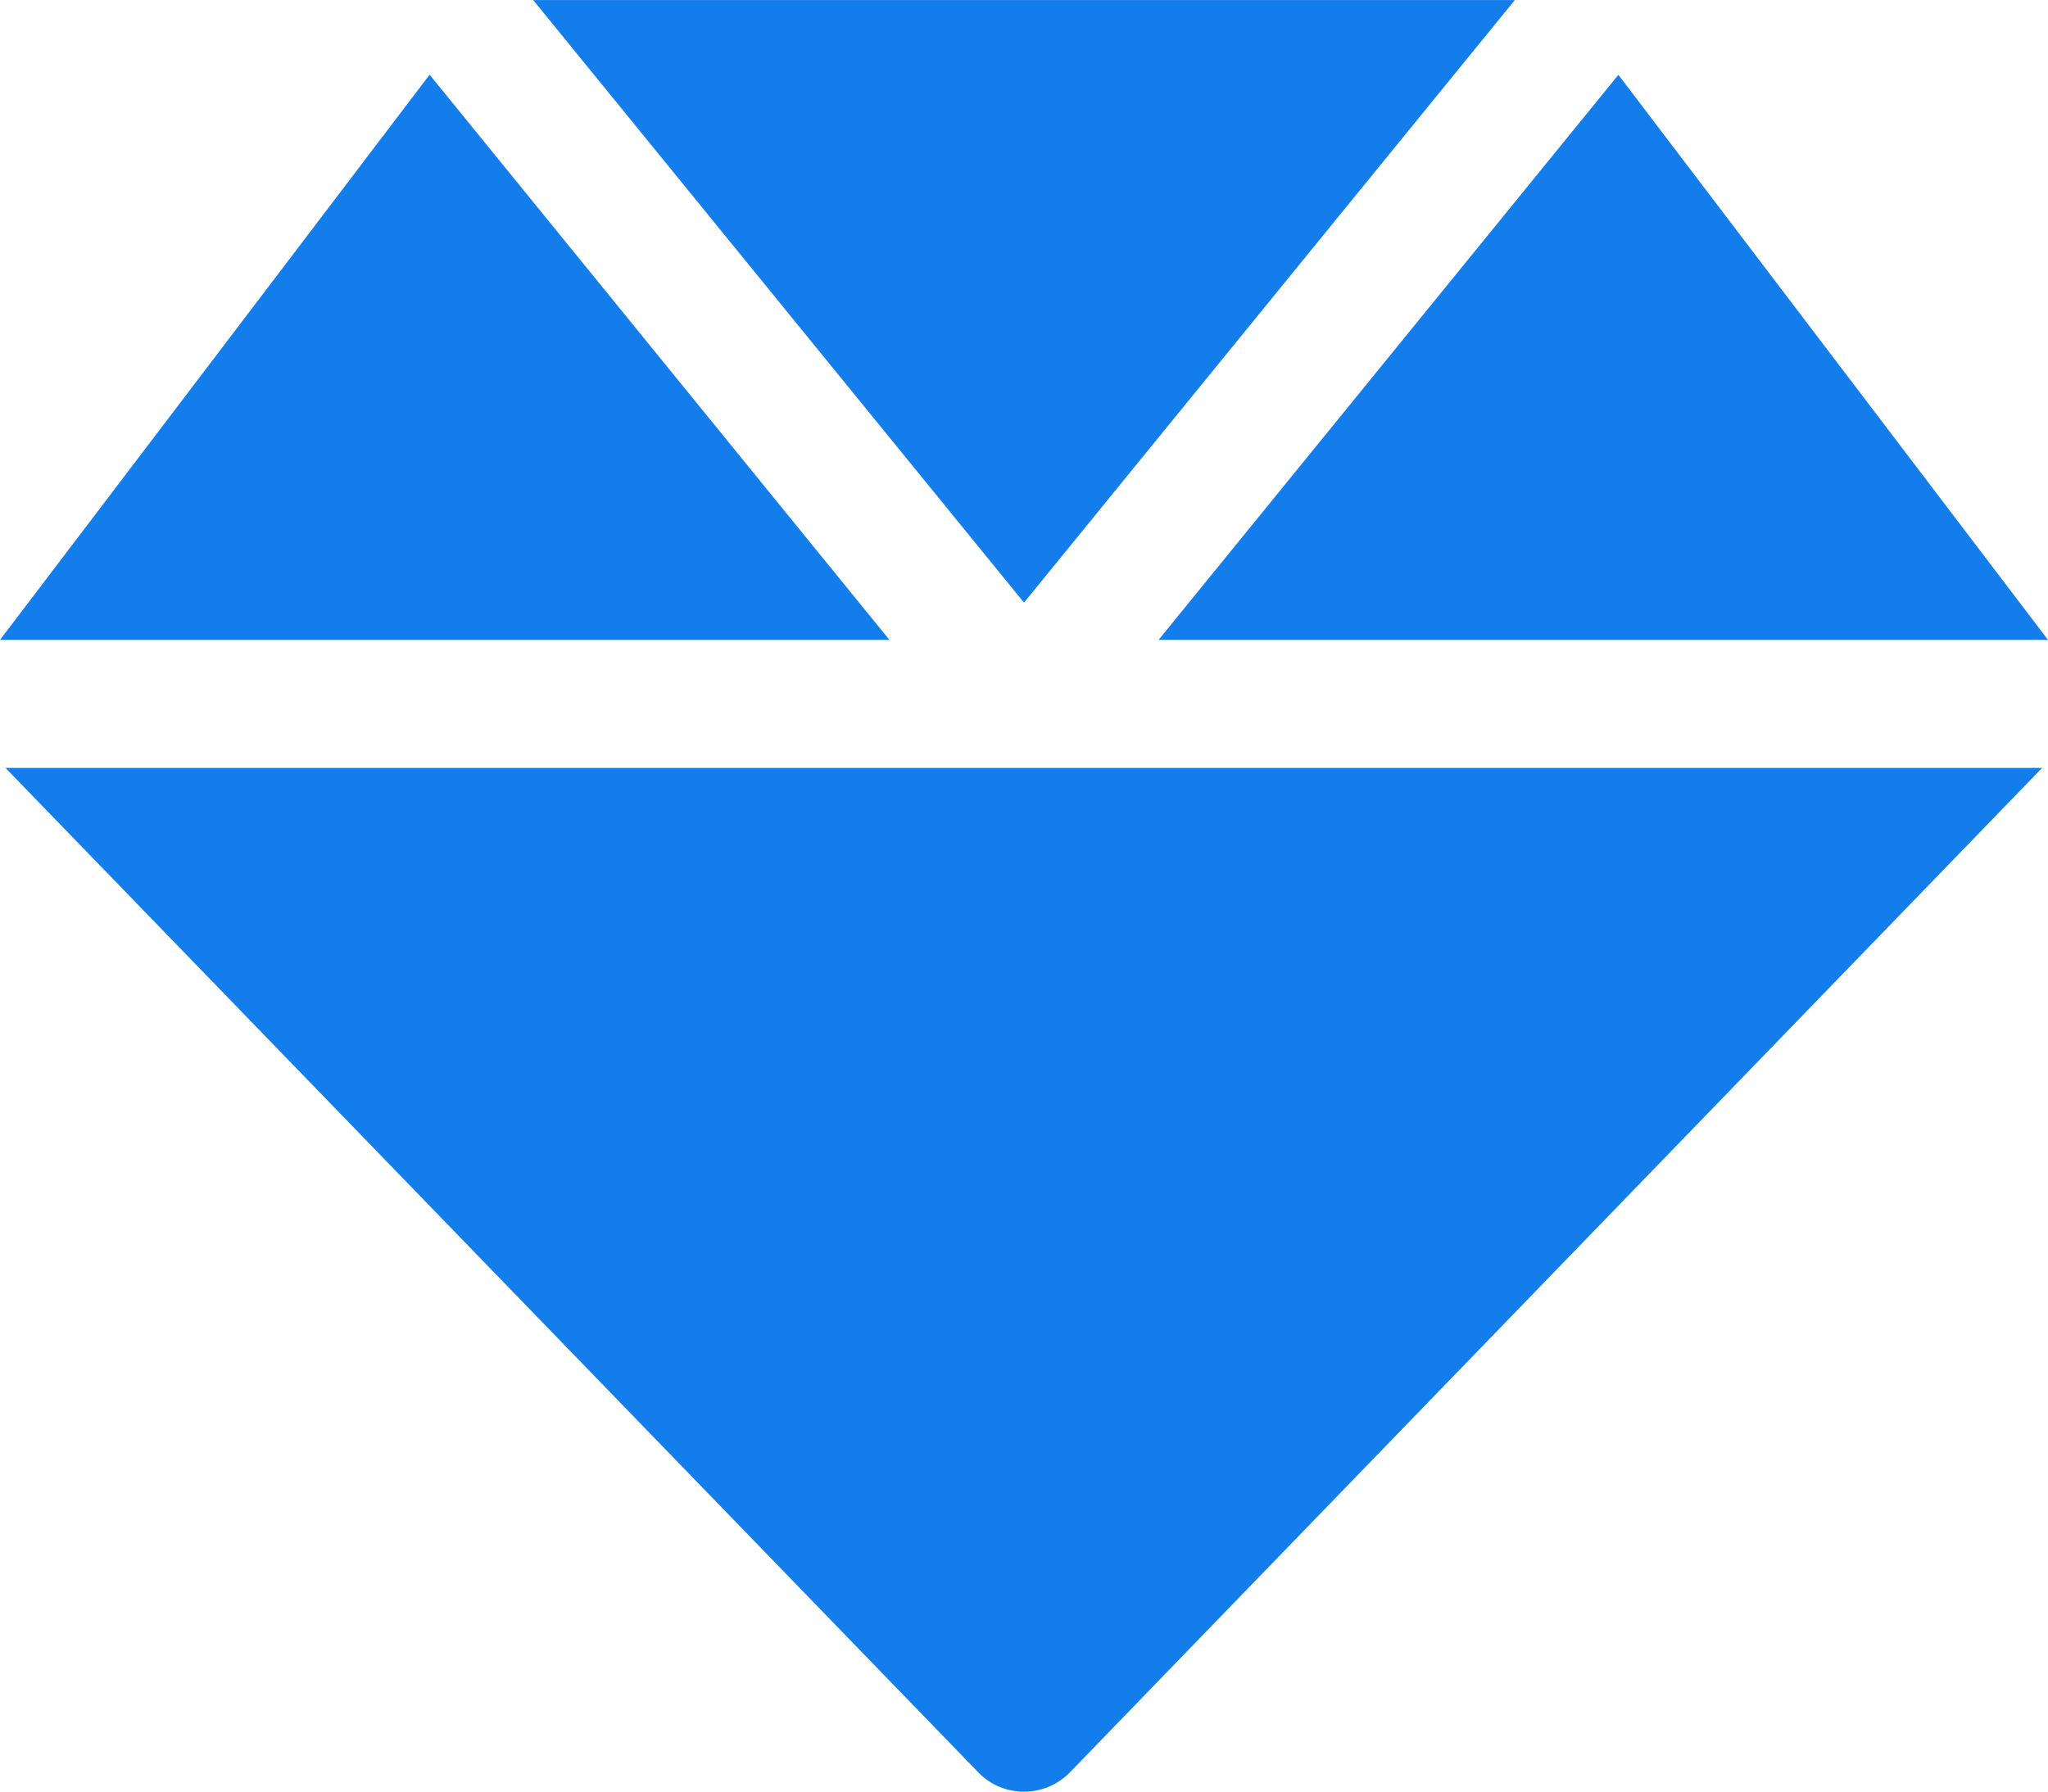
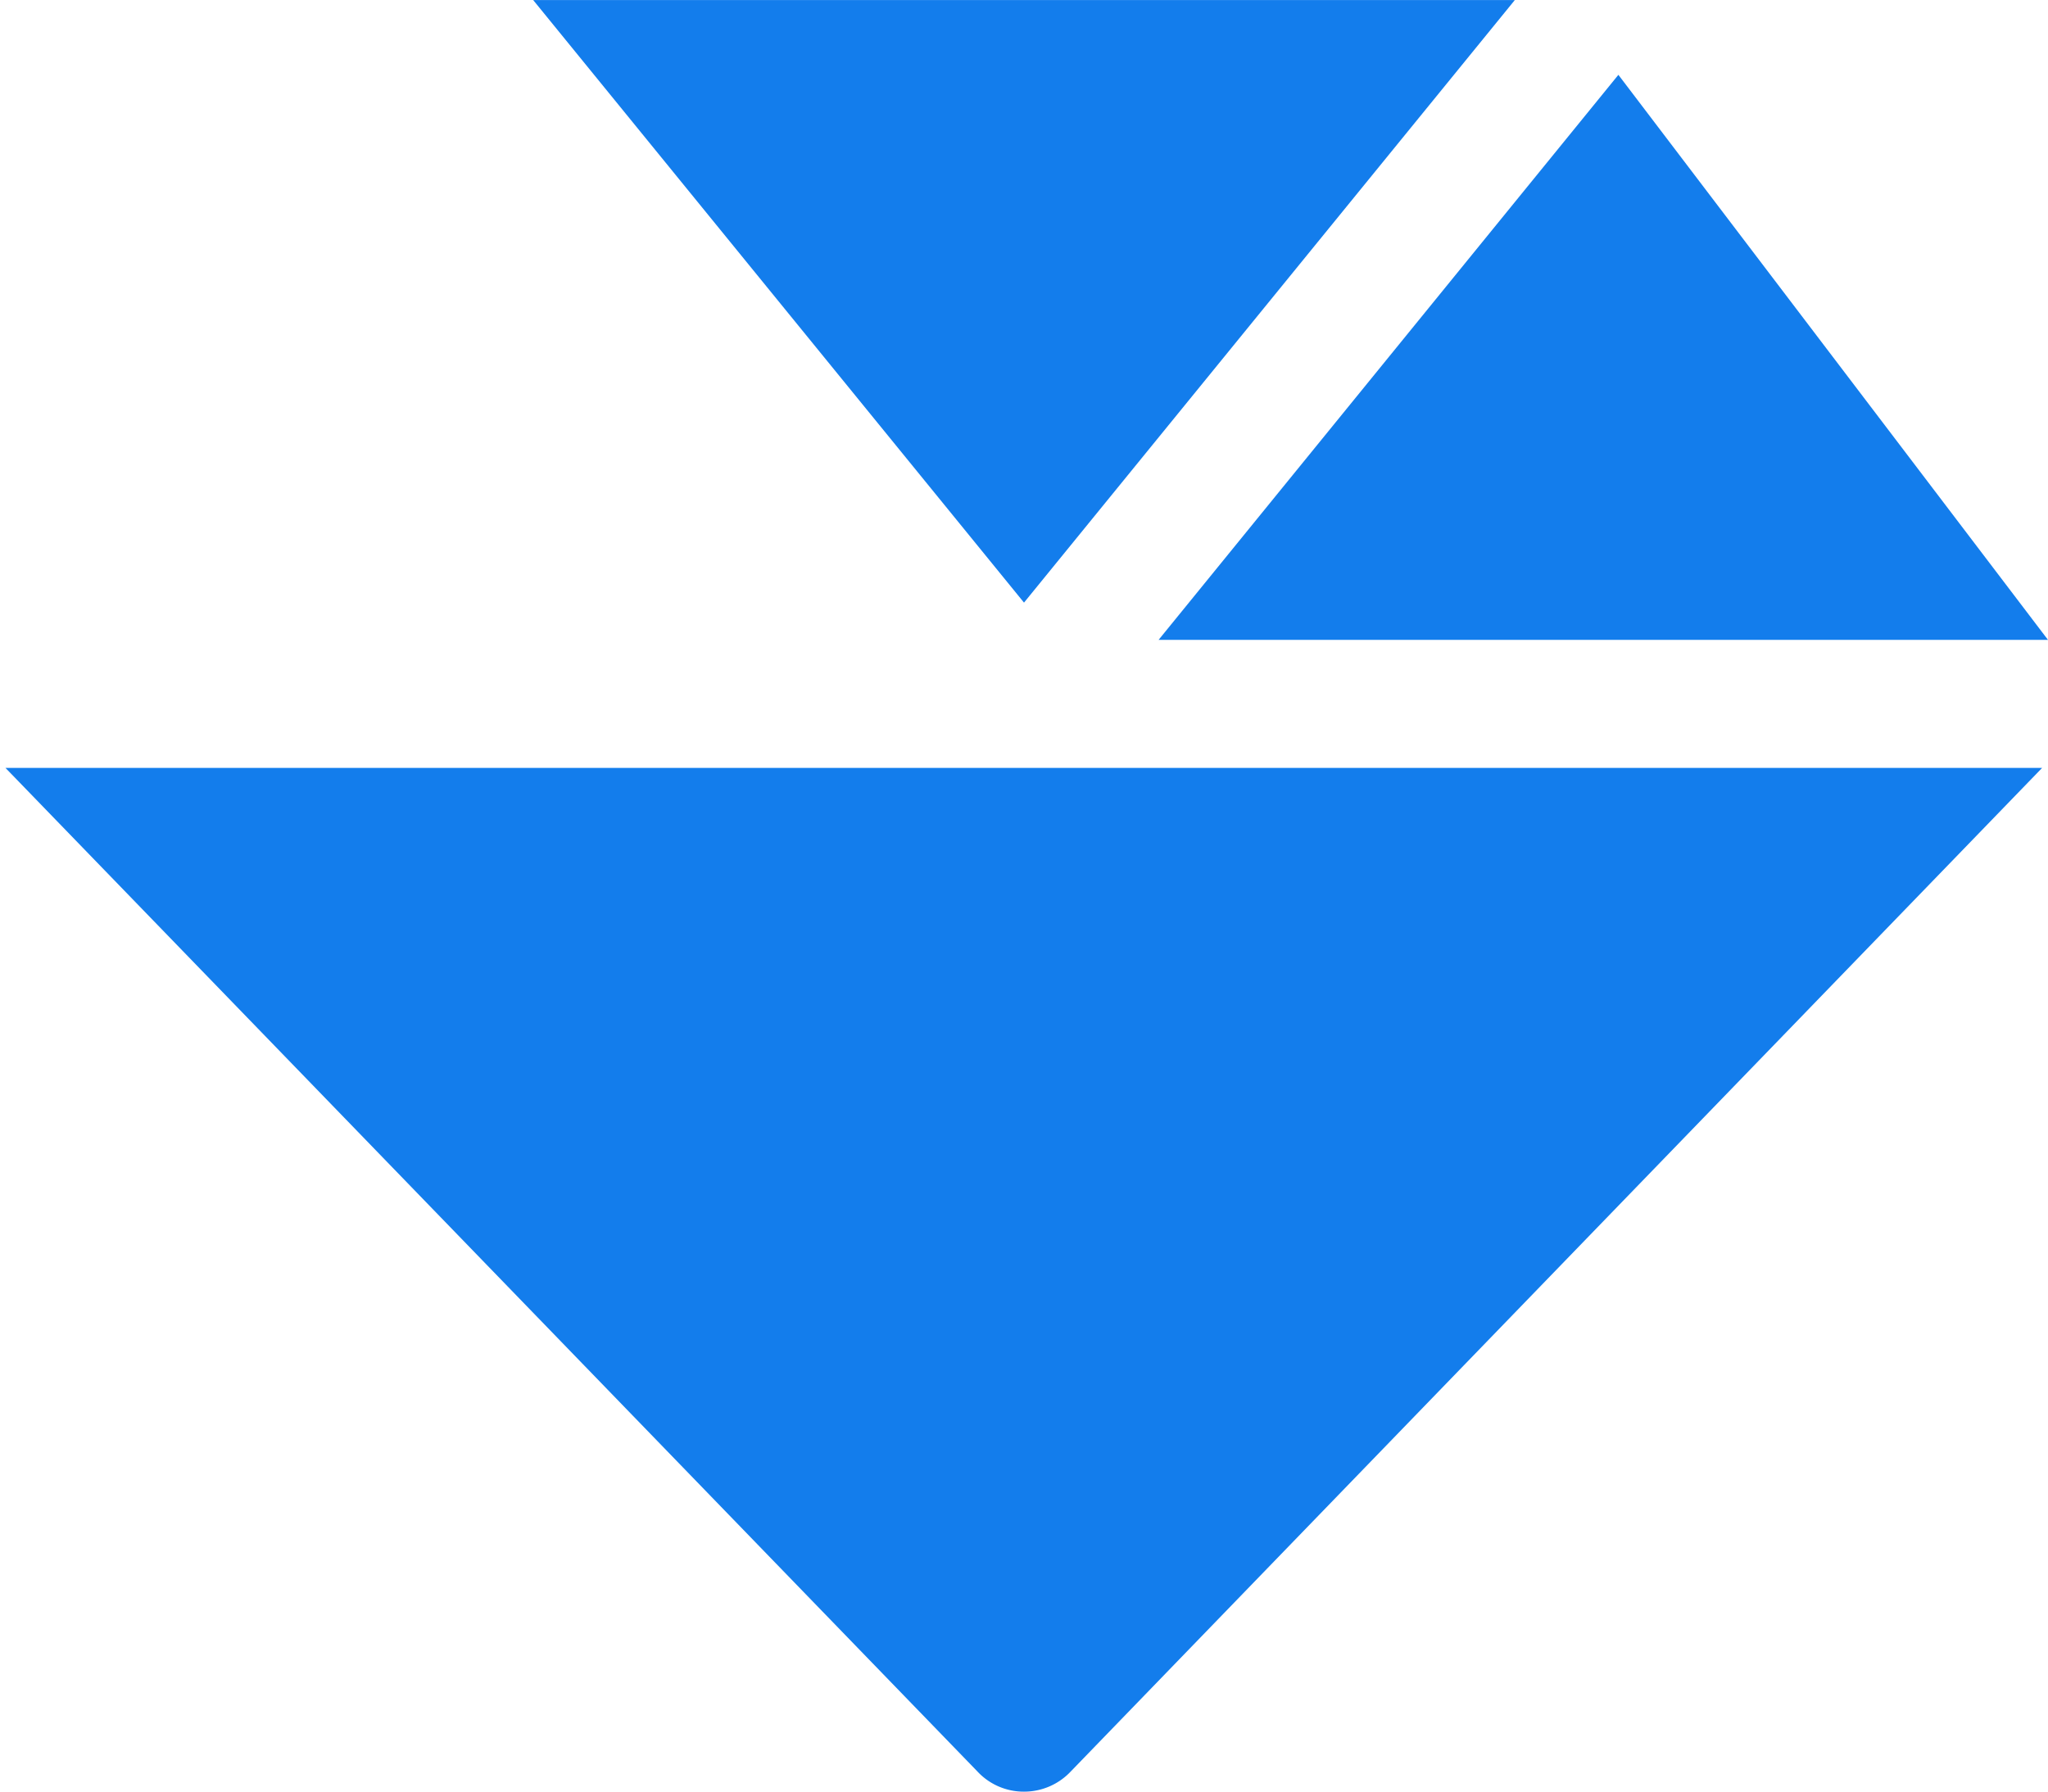
<svg xmlns="http://www.w3.org/2000/svg" width="35" height="30.625" viewBox="0 0 35 30.625">
-   <path d="M25.888-28.437H9.112l8.388,10.3ZM35-17.5l-7.342-9.659L19.8-17.5ZM7.342-27.161,0-17.5H15.2L7.342-27.161Zm9.358,29a1.081,1.081,0,0,0,.8.349,1.093,1.093,0,0,0,.8-.346L34.9-15.312H.093L16.7,1.839Z" transform="translate(0 28.438)" fill="#137dec" />
+   <path d="M25.888-28.437H9.112l8.388,10.3ZM35-17.5l-7.342-9.659L19.8-17.5ZM7.342-27.161,0-17.5L7.342-27.161Zm9.358,29a1.081,1.081,0,0,0,.8.349,1.093,1.093,0,0,0,.8-.346L34.9-15.312H.093L16.7,1.839Z" transform="translate(0 28.438)" fill="#137dec" />
</svg>